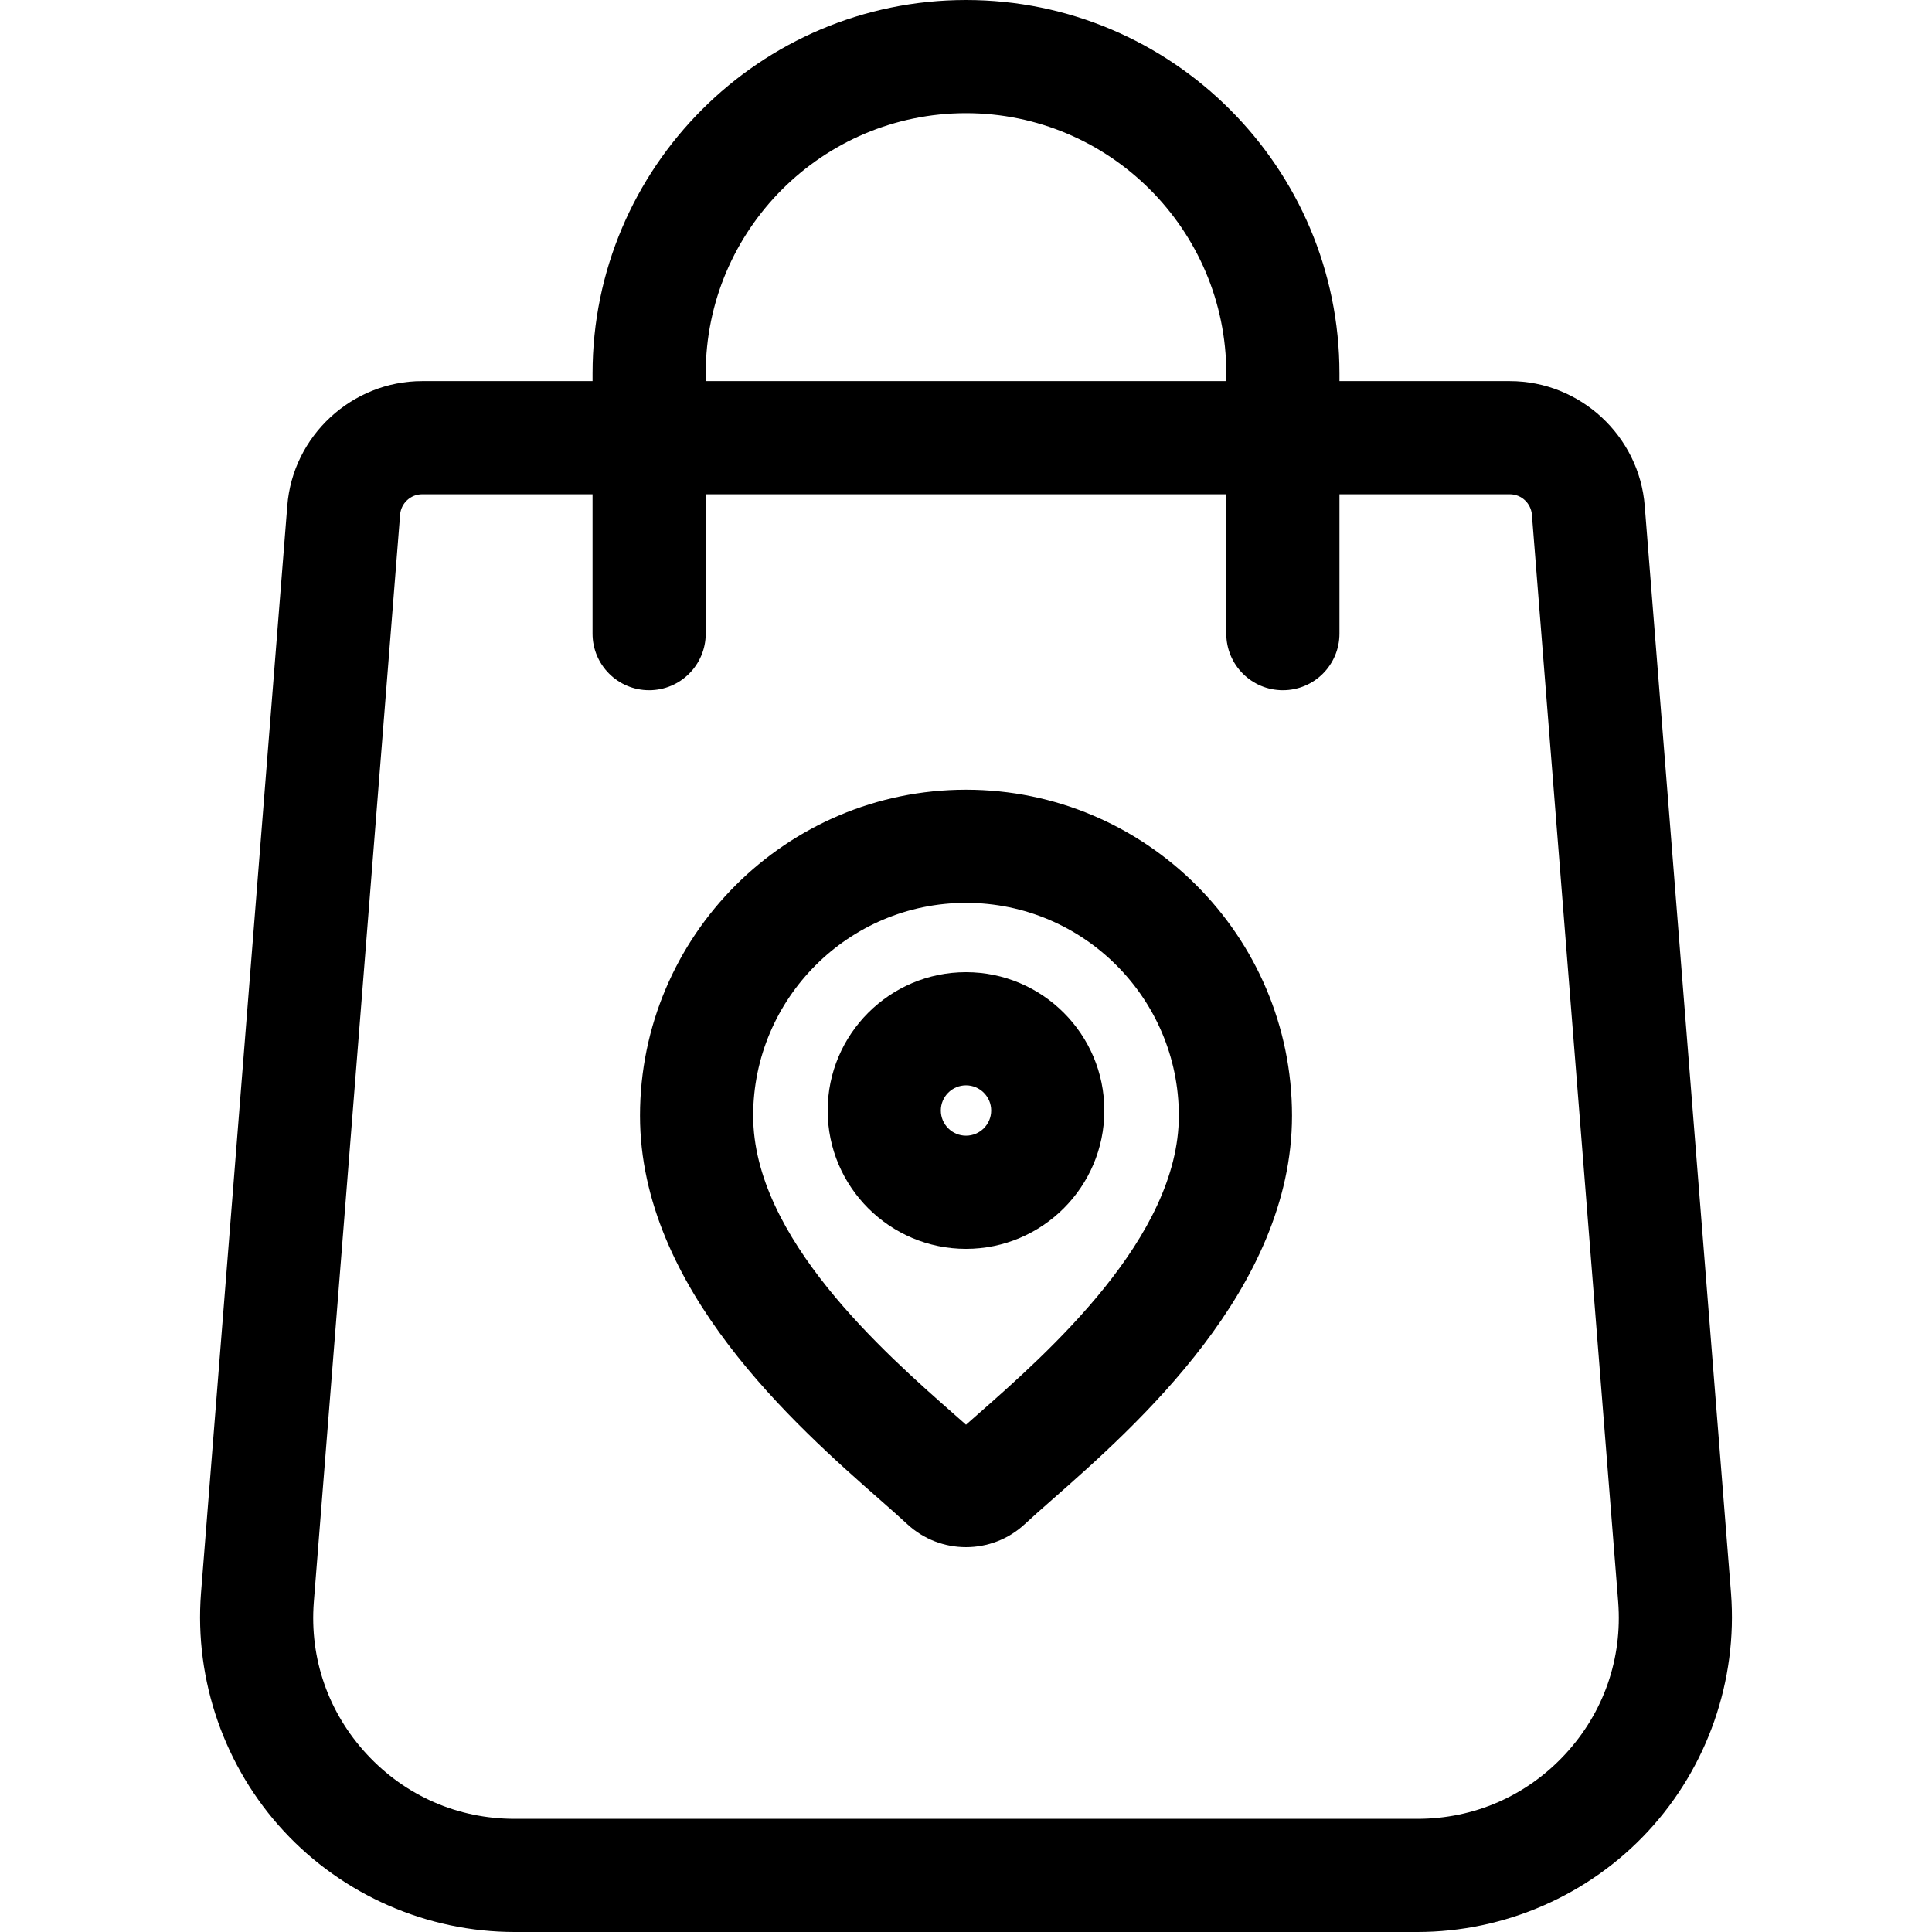
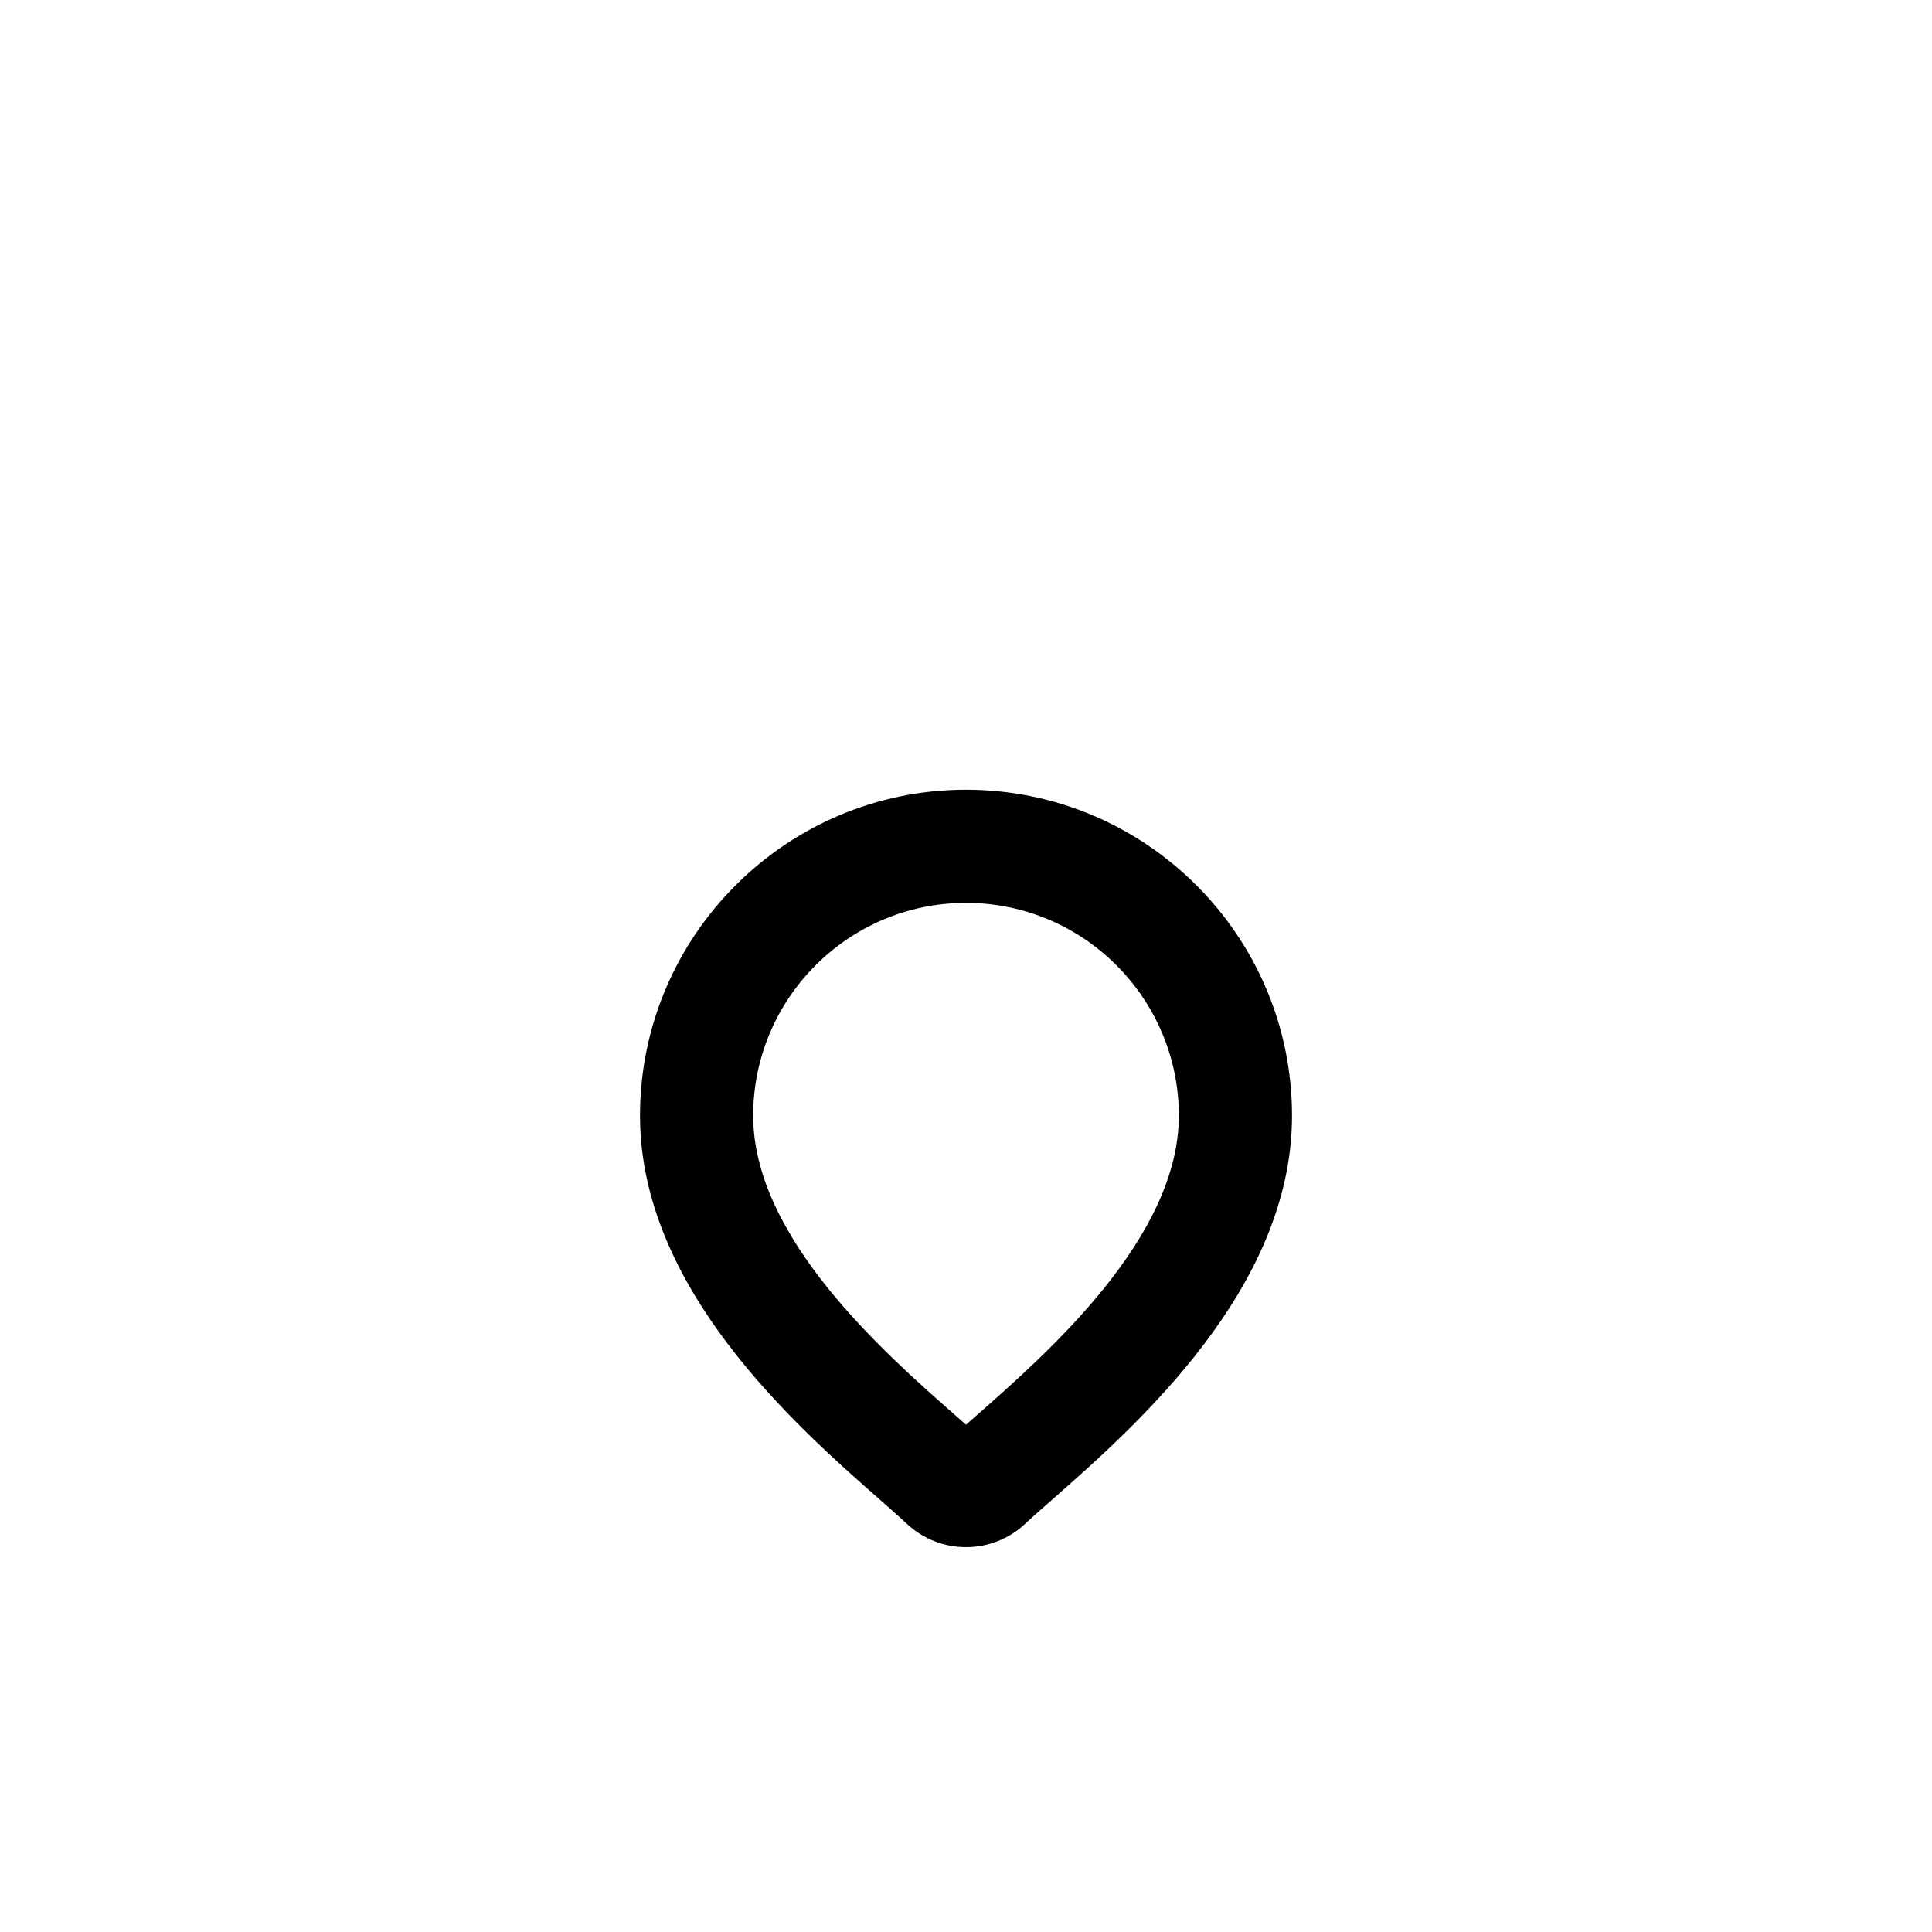
<svg xmlns="http://www.w3.org/2000/svg" version="1.1" id="Capa_1" x="0px" y="0px" viewBox="0 0 512 512" style="enable-background:new 0 0 512 512;" xml:space="preserve">
  <g>
    <g>
-       <path d="M458.737,422.218l-22.865-288.115C434.448,115.54,418.749,101,400.133,101h-45.162v-2.03    c0-54.573-44.397-98.97-98.969-98.97c-54.572,0-98.969,44.397-98.969,98.969v2.03h-45.162c-18.617,0-34.316,14.54-35.736,33.064    L53.262,422.257c-1.77,23.075,6.235,46.048,21.961,63.026C90.949,502.261,113.242,512,136.385,512h239.232    c23.142,0,45.436-9.738,61.162-26.717C452.504,468.304,460.509,445.332,458.737,422.218z M187.022,98.969    c0-38.035,30.945-68.979,68.979-68.979s68.979,30.945,68.979,68.979v2.03H187.022V98.969z M414.777,464.905    c-10.218,11.03-24.124,17.105-39.16,17.105H136.386c-15.036,0-28.942-6.075-39.16-17.105    c-10.217-11.031-15.211-25.363-14.063-40.315l22.87-288.195c0.232-3.032,2.796-5.406,5.837-5.406h45.162v36.935    c0,8.281,6.714,14.995,14.995,14.995c8.281,0,14.995-6.714,14.995-14.995v-36.935h137.959v36.935    c0,8.281,6.714,14.995,14.995,14.995c8.281,0,14.995-6.714,14.995-14.995v-36.935h45.162c3.041,0,5.604,2.374,5.84,5.446    l22.865,288.115C429.988,439.542,424.993,453.873,414.777,464.905z" />
-     </g>
+       </g>
  </g>
  <g>
    <g>
      <path d="M256.002,209.281c-47.638,0-86.394,38.756-86.394,86.394c0,45.83,41.332,82.188,63.537,101.72    c2.868,2.522,5.344,4.7,7.25,6.481c4.377,4.089,9.992,6.133,15.608,6.133c5.615,0,11.231-2.044,15.606-6.132    c1.906-1.781,4.384-3.96,7.251-6.482c22.205-19.534,63.537-55.891,63.537-101.72C342.395,248.037,303.639,209.281,256.002,209.281    z M259.051,374.877c-1.067,0.939-2.083,1.832-3.049,2.687c-0.966-0.855-1.982-1.749-3.049-2.687    c-18.647-16.402-53.355-46.934-53.355-79.203c0-31.102,25.303-56.404,56.404-56.404c31.102,0,56.404,25.303,56.404,56.404    C312.405,327.943,277.698,358.474,259.051,374.877z" />
    </g>
  </g>
  <g>
    <g>
-       <path d="M256.002,257.637c-20.215,0-36.661,16.446-36.661,36.661c0,20.214,16.446,36.661,36.661,36.661    c20.214,0,36.661-16.446,36.661-36.661C292.662,274.083,276.216,257.637,256.002,257.637z M256.002,300.968    c-3.679,0-6.671-2.993-6.671-6.671c0-3.678,2.993-6.671,6.671-6.671c3.678,0,6.671,2.993,6.671,6.671    C262.673,297.975,259.68,300.968,256.002,300.968z" />
-     </g>
+       </g>
  </g>
  <g>
</g>
  <g>
</g>
  <g>
</g>
  <g>
</g>
  <g>
</g>
  <g>
</g>
  <g>
</g>
  <g>
</g>
  <g>
</g>
  <g>
</g>
  <g>
</g>
  <g>
</g>
  <g>
</g>
  <g>
</g>
  <g>
</g>
</svg>